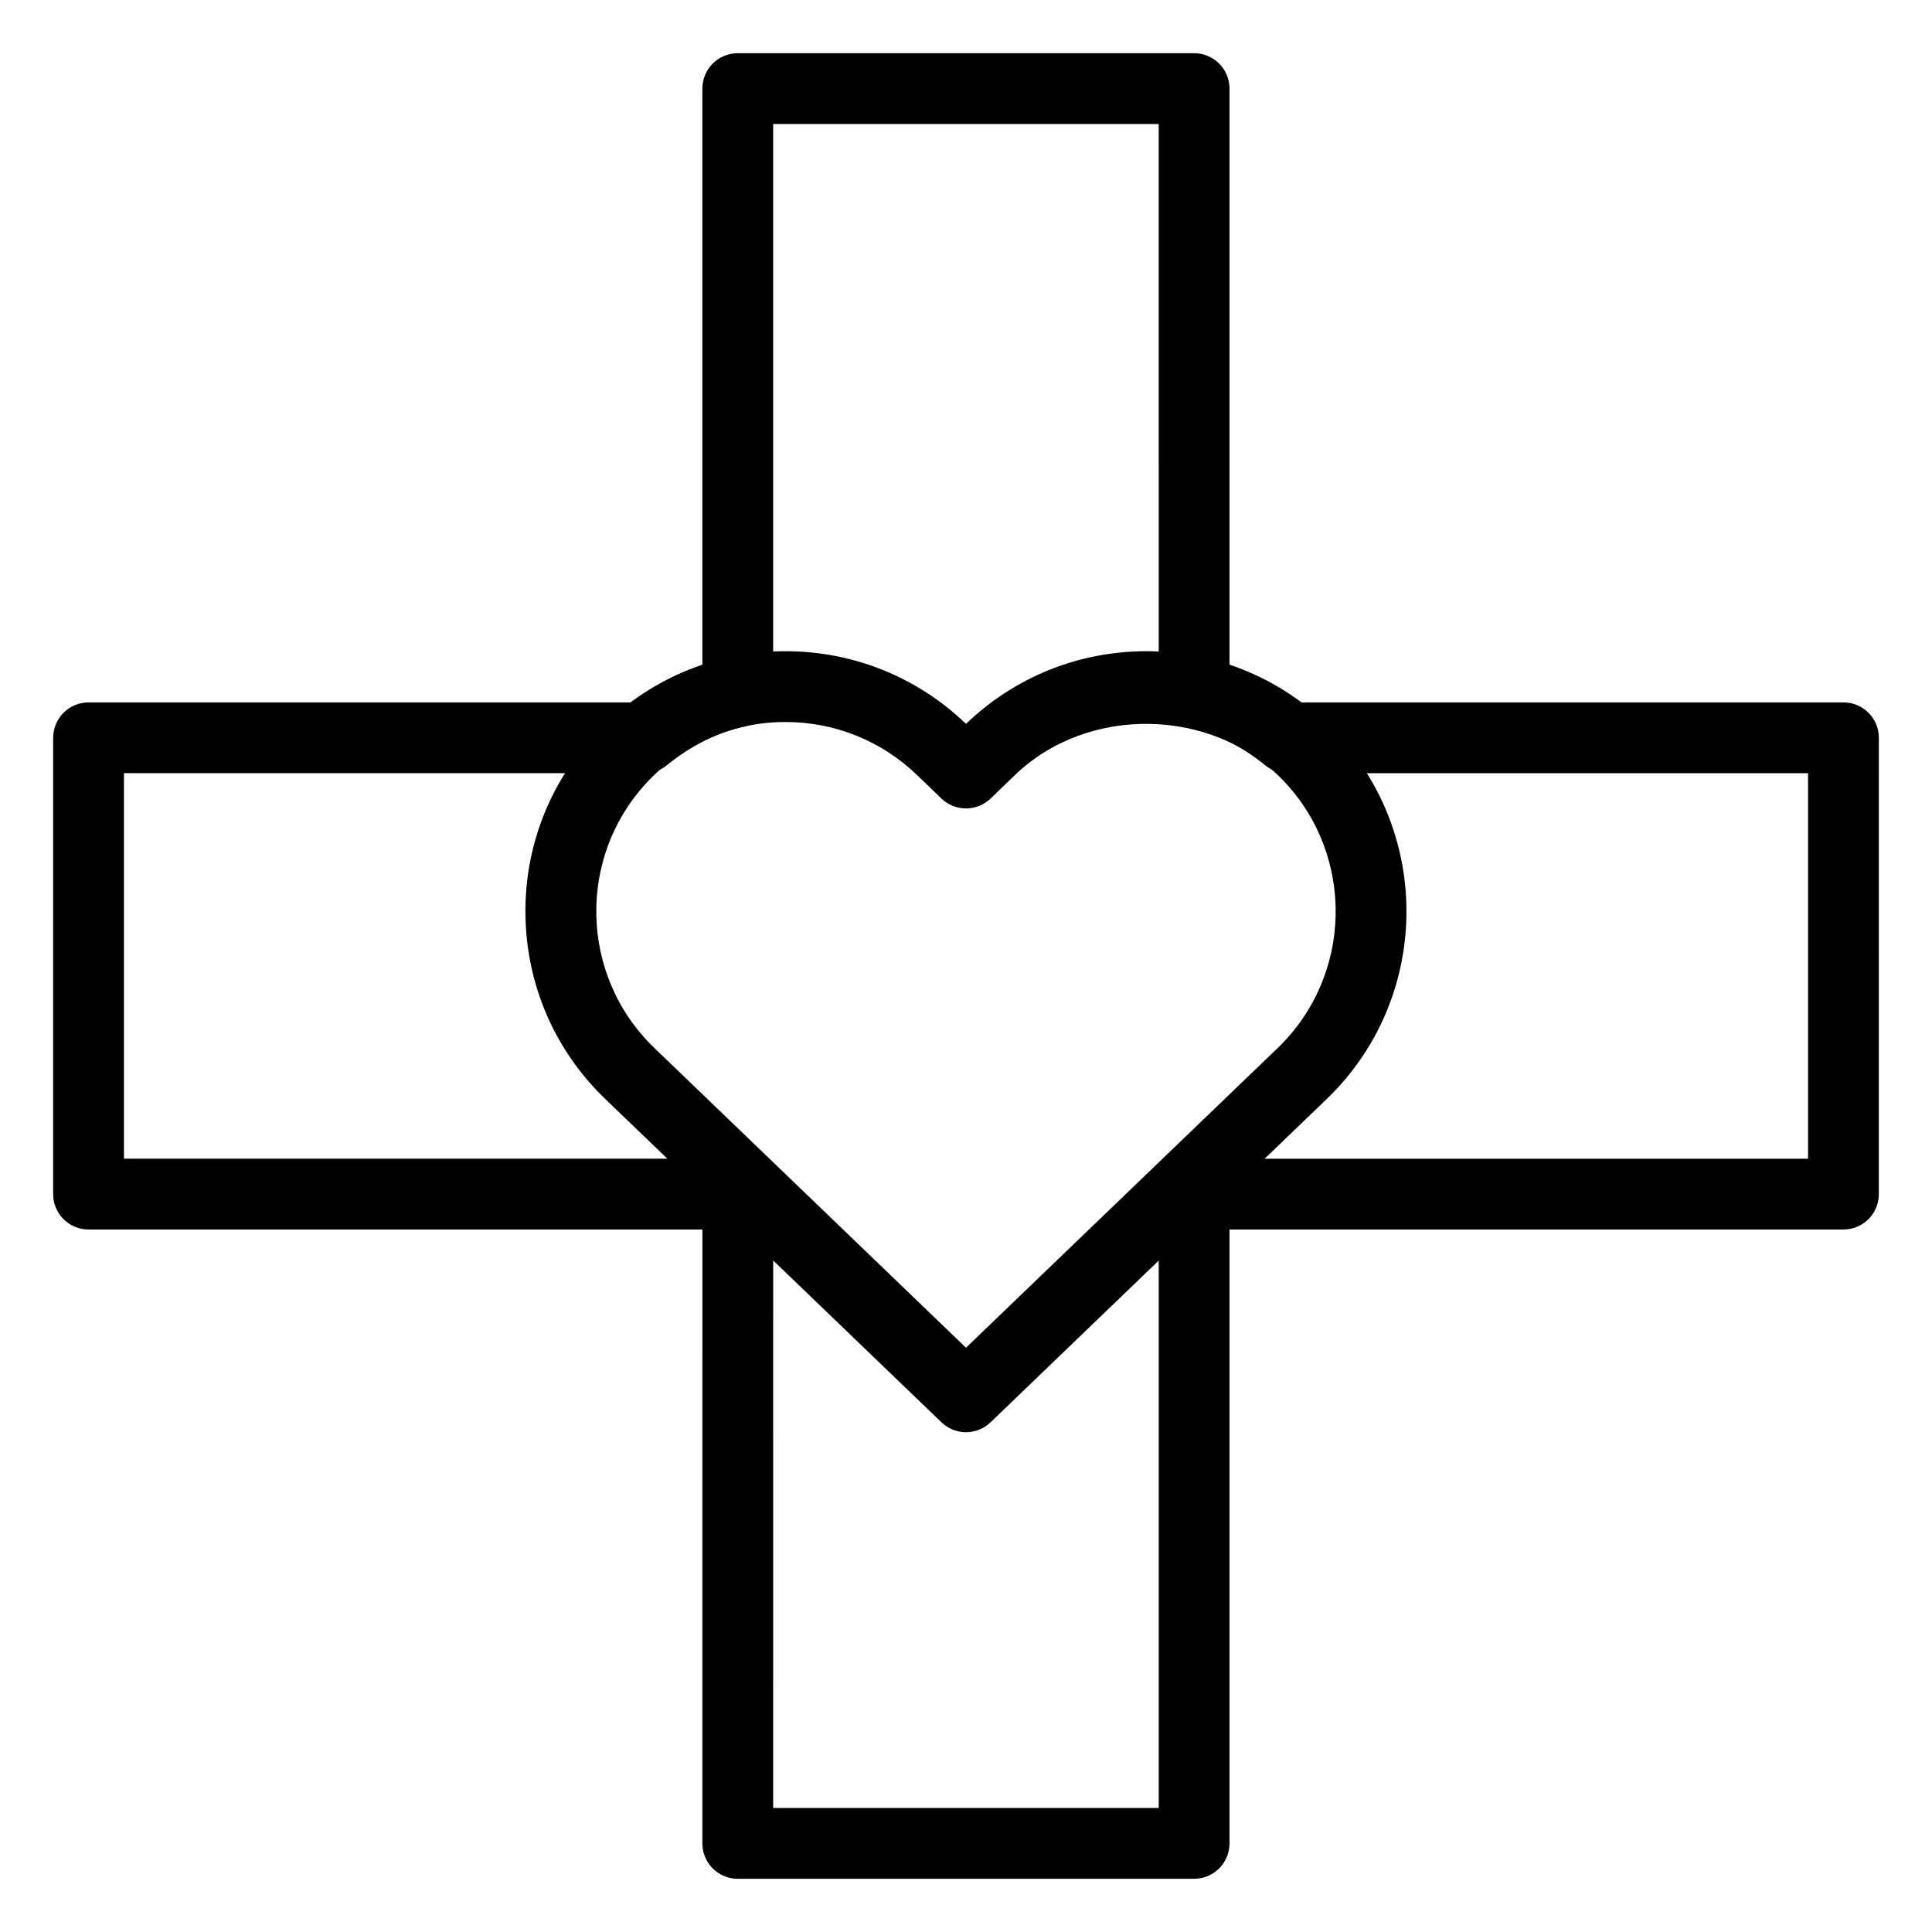
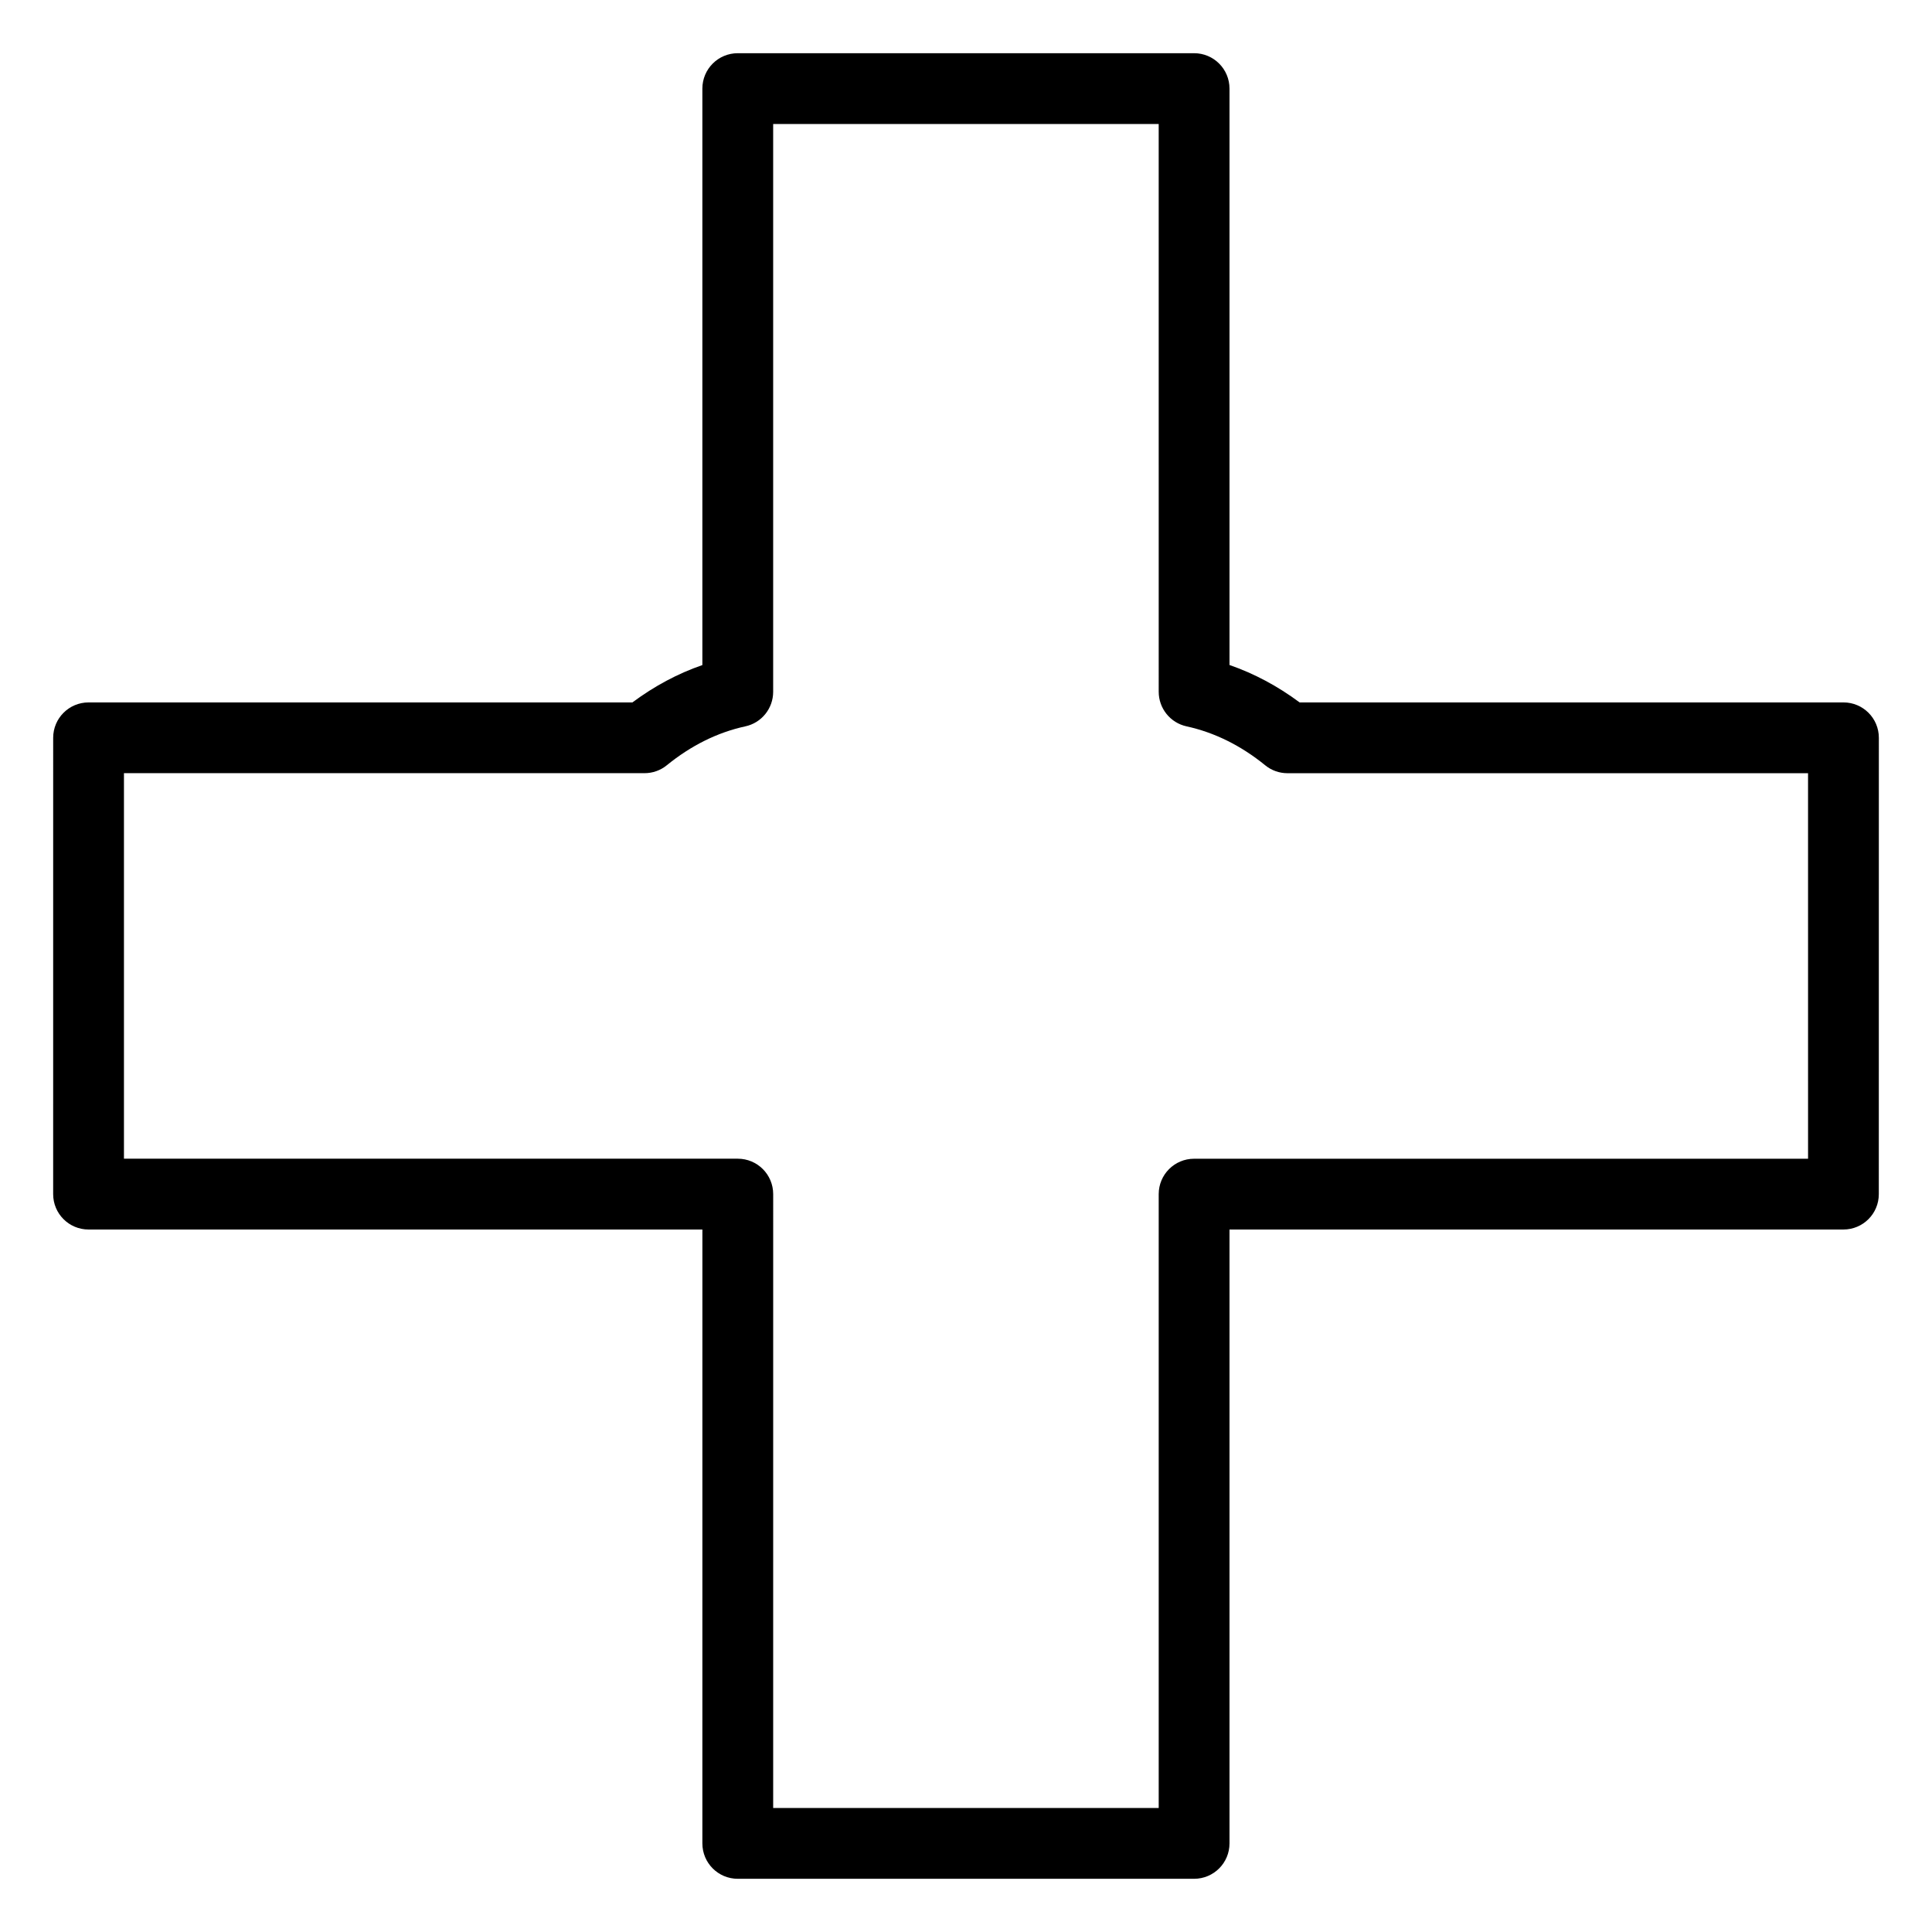
<svg xmlns="http://www.w3.org/2000/svg" fill="#000000" width="800px" height="800px" version="1.1" viewBox="144 144 512 512">
  <g>
-     <path d="m400 523.55c-2.344 0-4.691-0.883-6.504-2.625l-89.117-85.703c-13.25-12.758-20.762-29.922-21.125-48.34-0.367-18.41 6.469-35.875 19.234-49.137 13.121-13.648 30.781-21.164 49.711-21.164 17.898 0 34.883 6.832 47.801 19.254 12.918-12.426 29.887-19.254 47.785-19.254 18.949 0 36.613 7.512 49.727 21.164 26.344 27.406 25.488 71.129-1.906 97.492l-89.098 85.691c-1.812 1.742-4.16 2.621-6.508 2.621zm-47.805-188.21c-13.777 0-26.641 5.477-36.188 15.41-19.184 19.938-18.559 51.762 1.391 70.961l82.602 79.449 82.621-79.445c19.91-19.184 20.535-51.027 1.371-70.961-18.566-19.312-51.637-19.992-70.98-1.391l-6.504 6.266c-3.633 3.481-9.383 3.481-13.012 0l-6.504-6.266c-9.398-9.035-21.766-14.023-34.797-14.023z" />
    <path d="m460.45 641.9h-120.93c-5.184 0-9.383-4.191-9.383-9.375l0.004-162.69h-162.67c-5.184 0-9.383-4.191-9.383-9.375l0.004-120.93c0-5.184 4.195-9.383 9.383-9.383h144.12c5.844-4.344 12.055-7.664 18.539-9.895v-152.77c0-5.184 4.195-9.383 9.383-9.383h120.93c5.184 0 9.383 4.195 9.383 9.383v152.75c6.519 2.254 12.73 5.566 18.582 9.914h144.12c5.188 0 9.383 4.195 9.383 9.383l-0.012 120.93c0 5.184-4.191 9.375-9.383 9.375h-162.69v162.68c0 5.191-4.199 9.383-9.383 9.383zm-111.55-18.758h102.17v-162.68c0-5.188 4.191-9.383 9.375-9.383h162.71l-0.004-102.17h-137.95c-2.16 0-4.246-0.734-5.918-2.106-6.445-5.246-13.469-8.707-20.832-10.312-4.301-0.938-7.379-4.746-7.379-9.164l-0.004-150.47h-102.17v150.48c0 4.418-3.078 8.242-7.402 9.16-7.332 1.594-14.328 5.055-20.777 10.297-1.668 1.371-3.758 2.106-5.918 2.106h-137.95v102.17h162.67c5.184 0 9.383 4.191 9.383 9.383l-0.004 162.69z" />
  </g>
</svg>